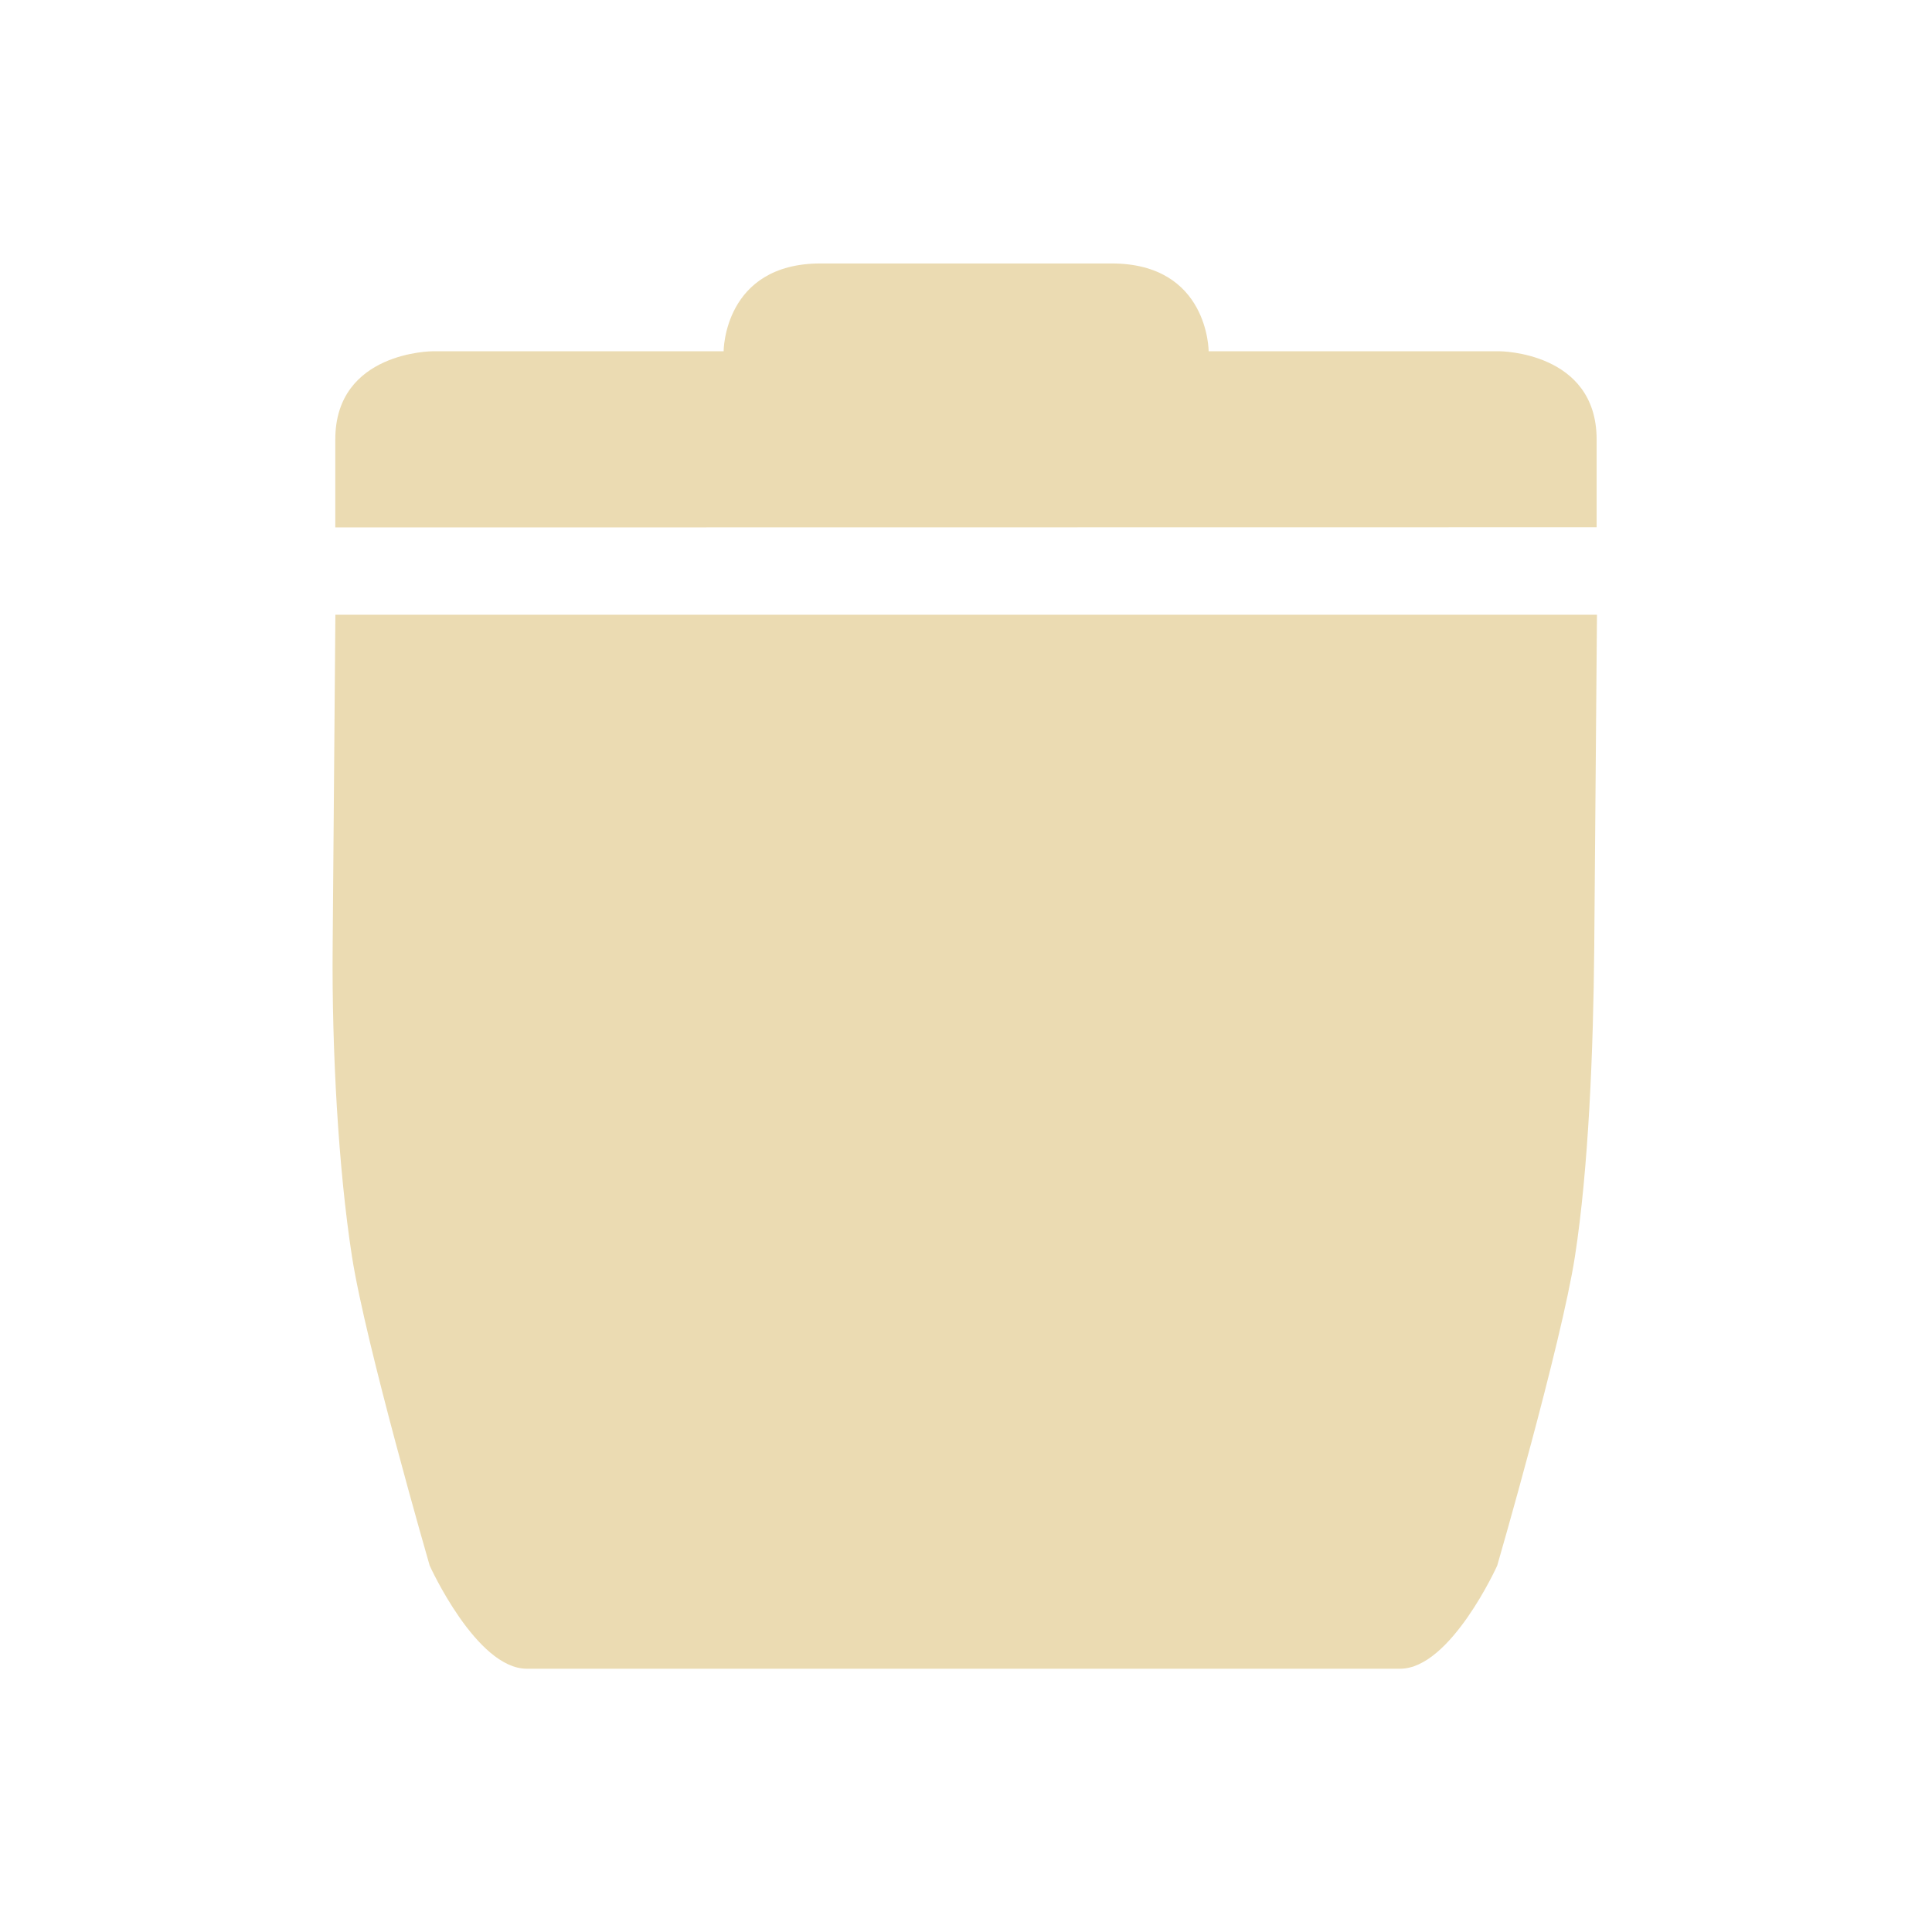
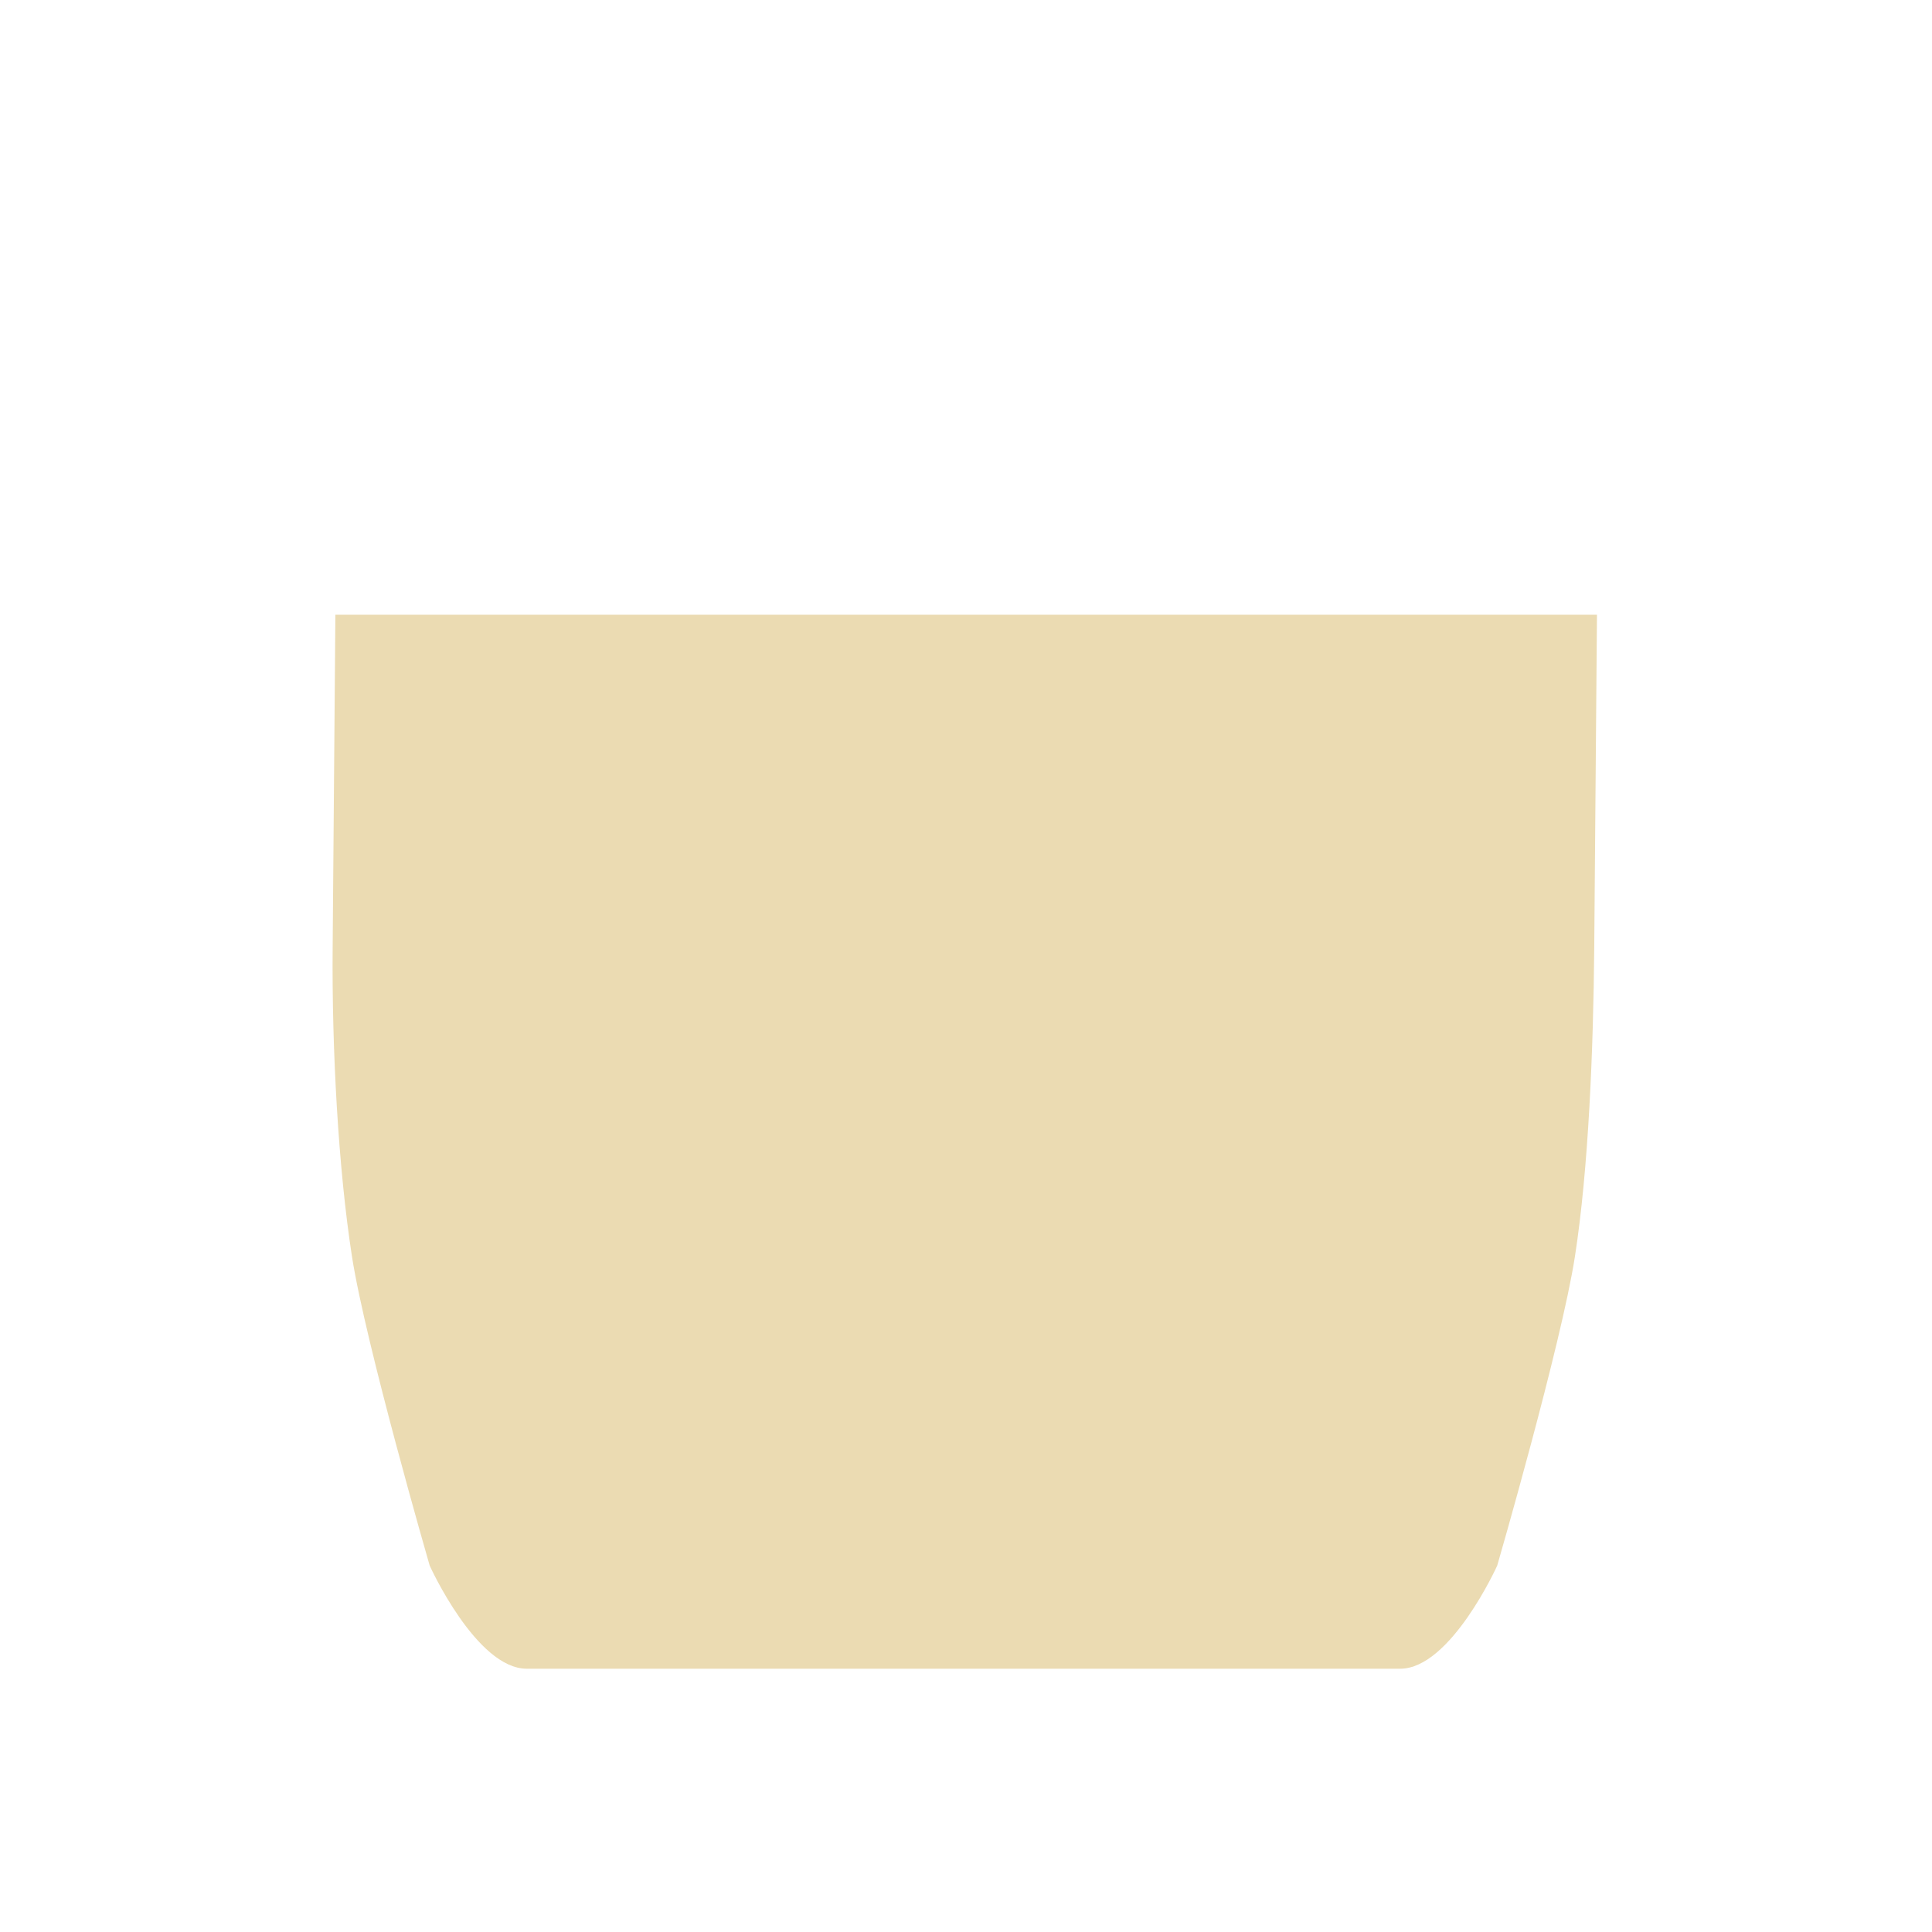
<svg xmlns="http://www.w3.org/2000/svg" width="22" height="22" version="1.1">
  <defs>
    <style type="text/css">
         .ColorScheme-Text {
            color: #ebdbb2;
         }

         .ColorScheme-Highlight {
            color: #458588;
         }
      </style>
  </defs>
-   <path class="ColorScheme-Text" d="m9.345 3c-1.105 0-1.105 1-1.105 1h-3.315s-1.107 0.003-1.107 1.004v1.002l14.363-2e-3v-1c0-1-1.103-1.004-1.103-1.004h-3.315s0-1-1.105-1z" fill="currentColor" stroke-width="1.051" />
  <path d="m3.819 7-0.031 3.786c-0.01 1.173 0.065 2.524 0.22 3.522 0.155 0.998 0.885 3.52 0.885 3.52s0.531 1.174 1.105 1.174h9.946c0.575 0 1.105-1.174 1.105-1.174s0.731-2.522 0.885-3.52c0.155-0.998 0.21-2.348 0.22-3.522l0.031-3.786z" fill="#ebdbb2" stroke-width=".818" />
</svg>